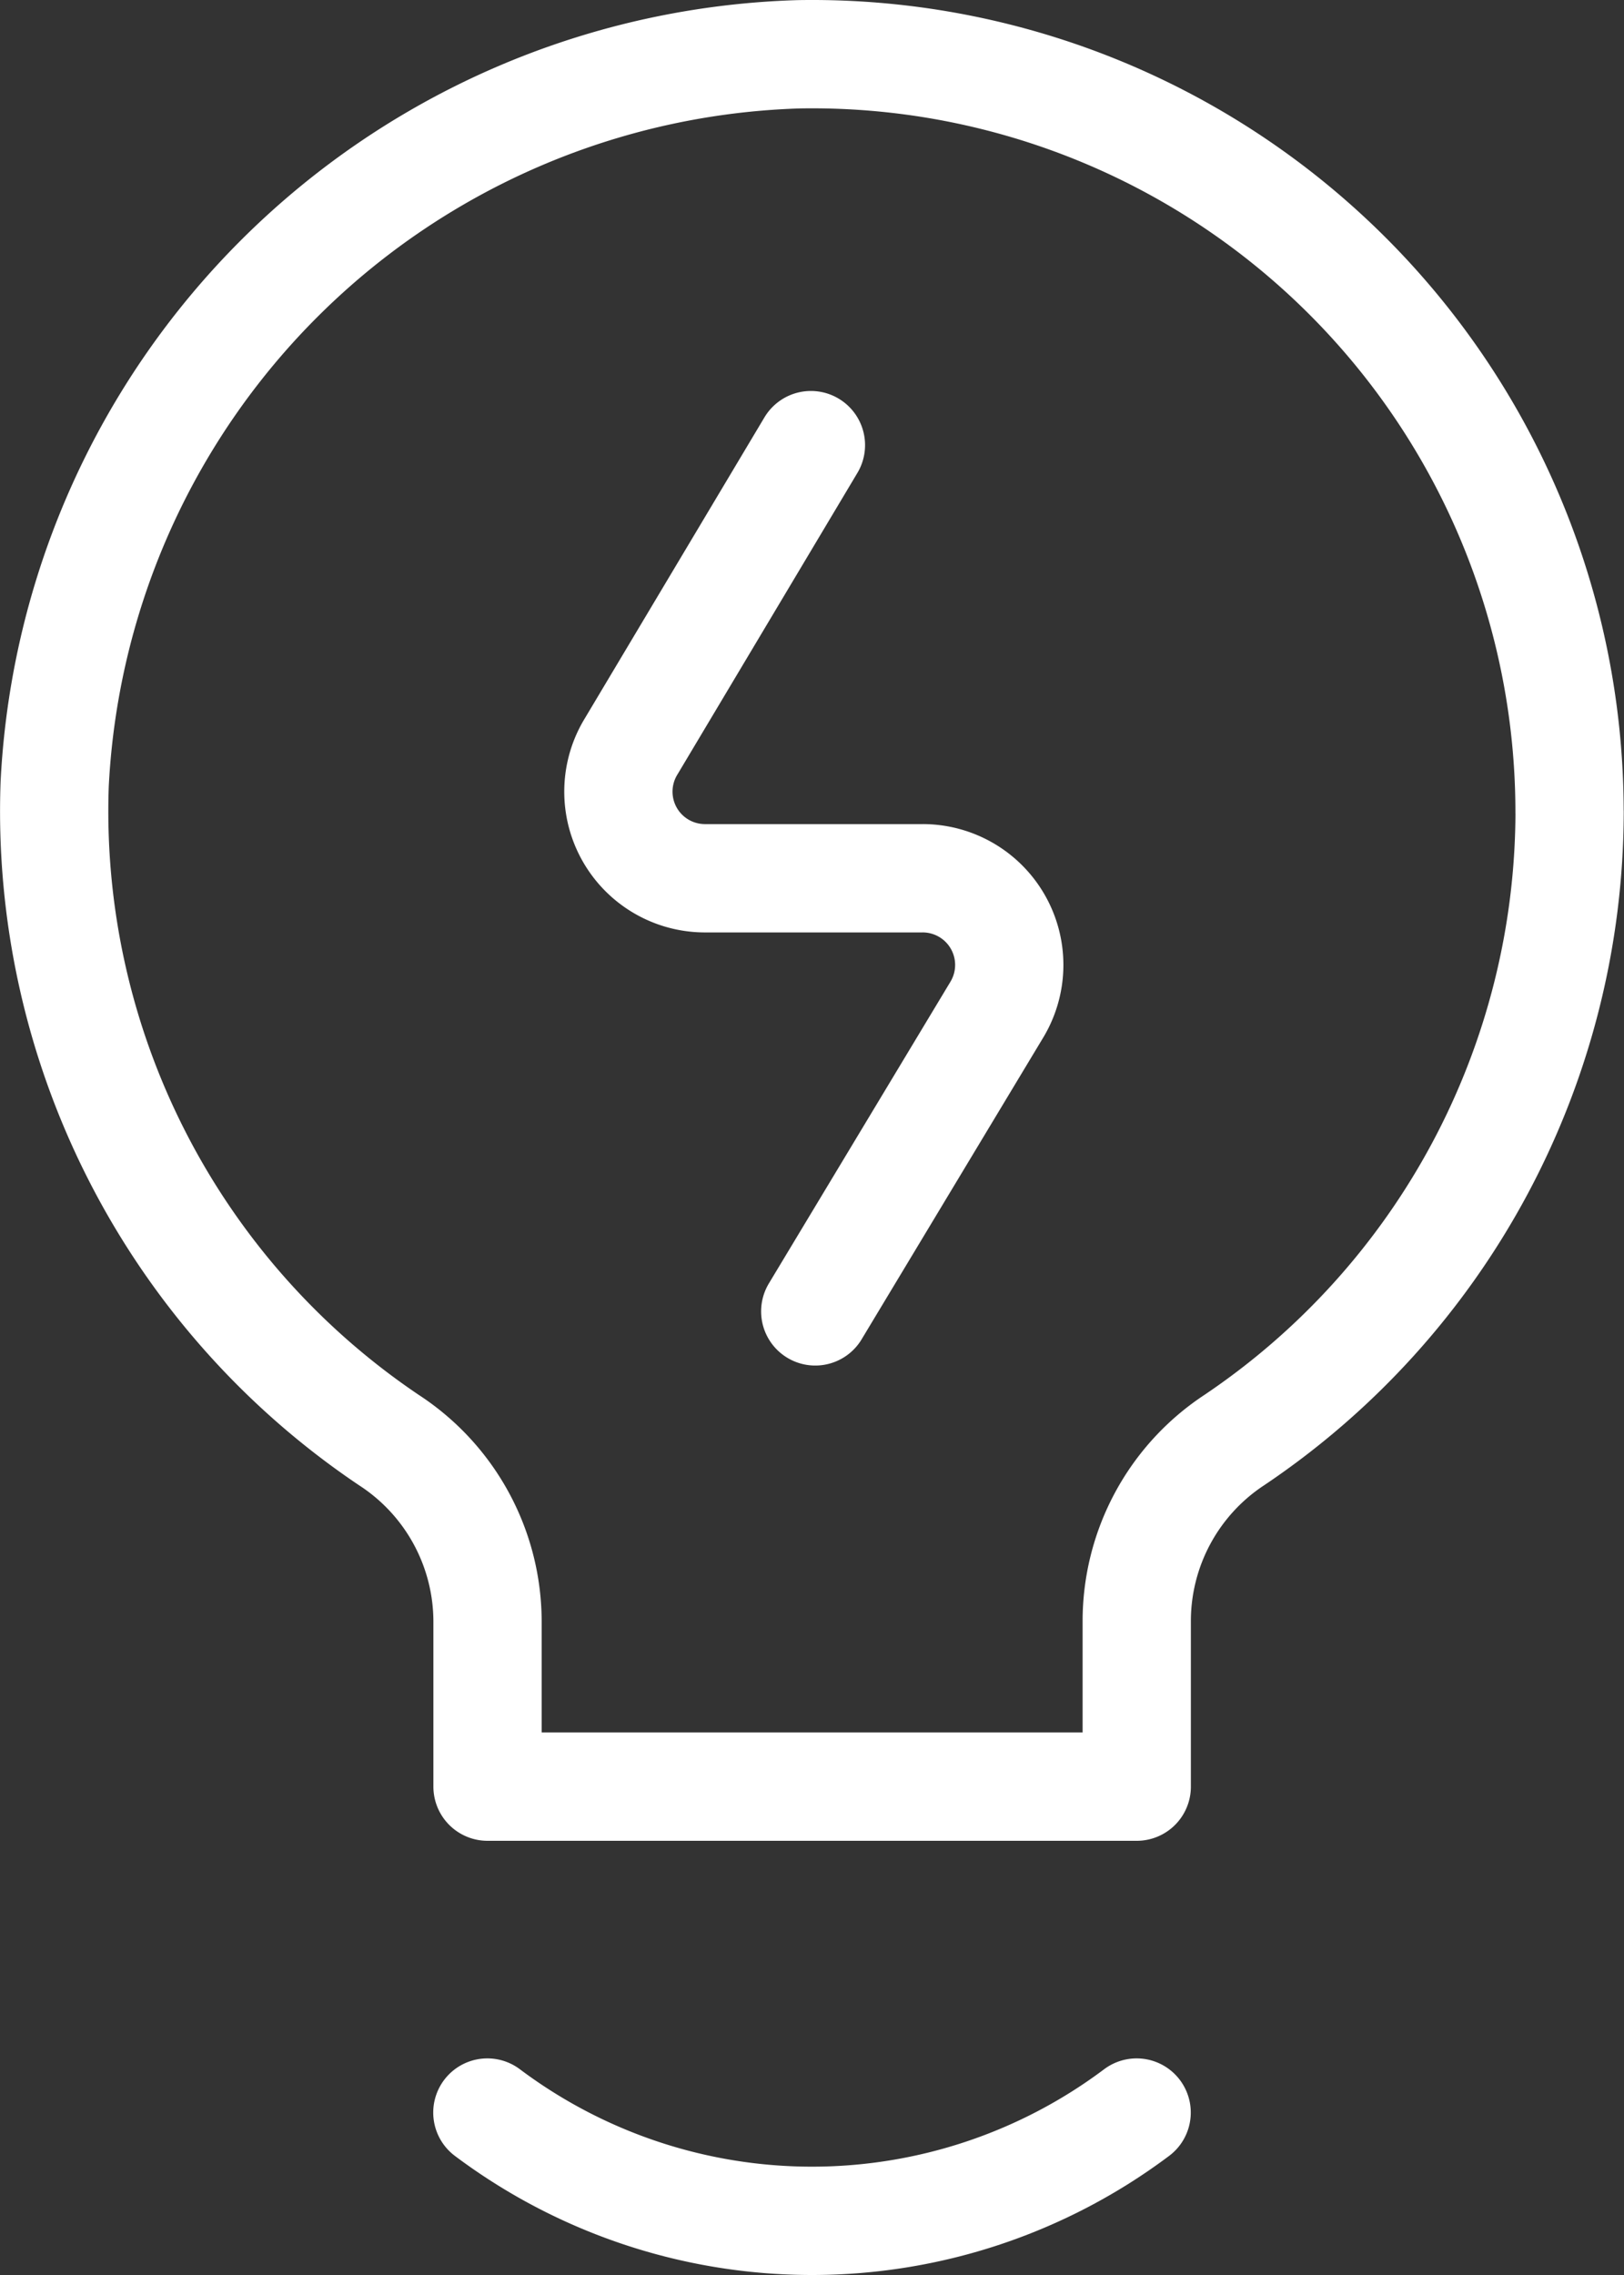
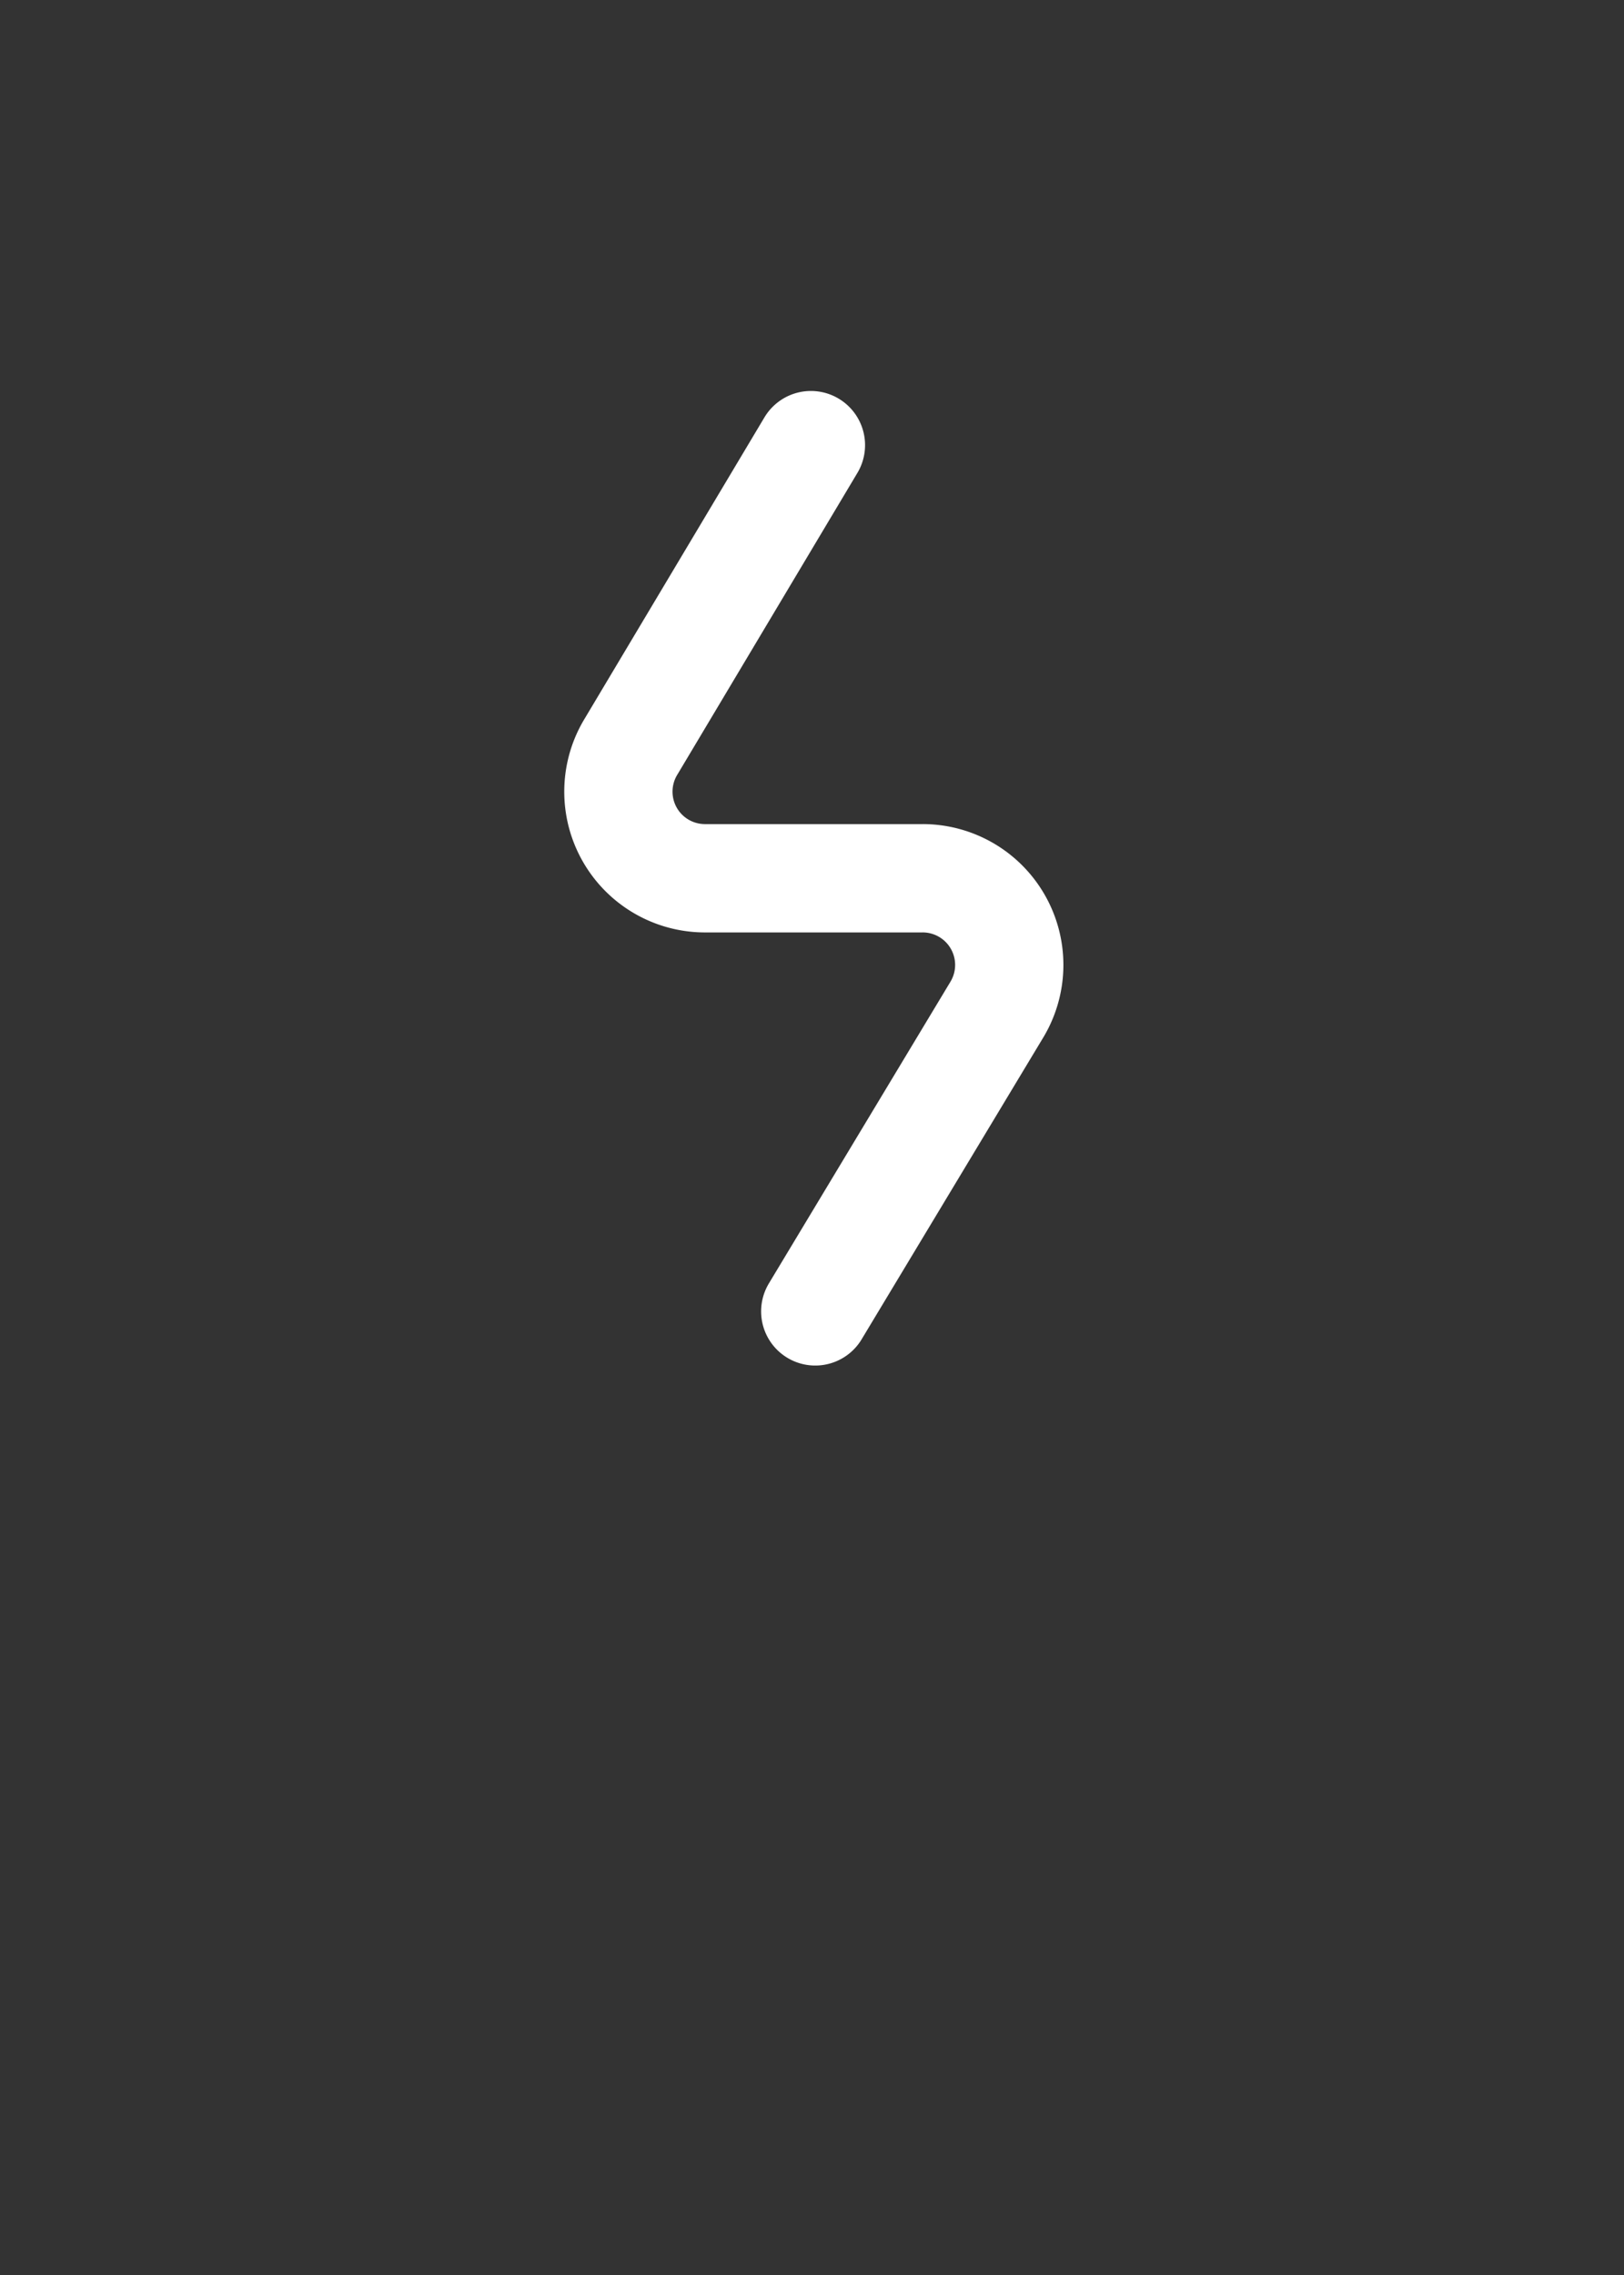
<svg xmlns="http://www.w3.org/2000/svg" width="30" height="42" viewBox="0 0 30 42" fill="none">
  <rect x="0" y="0" width="30" height="42" fill="#333333" stroke="none" />
-   <path d="M28.994 14.994A13.993 13.993 0 0 0 14.76 1.002 14.19 14.19 0 0 0 1.01 14.475a13.99 13.99 0 0 0 6.177 12.113 4 4 0 0 1 1.819 3.338v3.058h11.993v-3.058a4 4 0 0 1 1.799-3.338 14 14 0 0 0 6.197-11.594m-7.998 24.007a9.995 9.995 0 0 1-11.994 0" stroke="#fff" stroke-width="2" stroke-linecap="round" stroke-linejoin="round" />
  <path d="m14.98 8.218-3.318 5.557a1.599 1.599 0 0 0 1.38 2.439h3.997a1.6 1.6 0 0 1 1.38 2.418L15.06 24.21" stroke="#fff" stroke-width="2" stroke-linecap="round" stroke-linejoin="round" />
</svg>